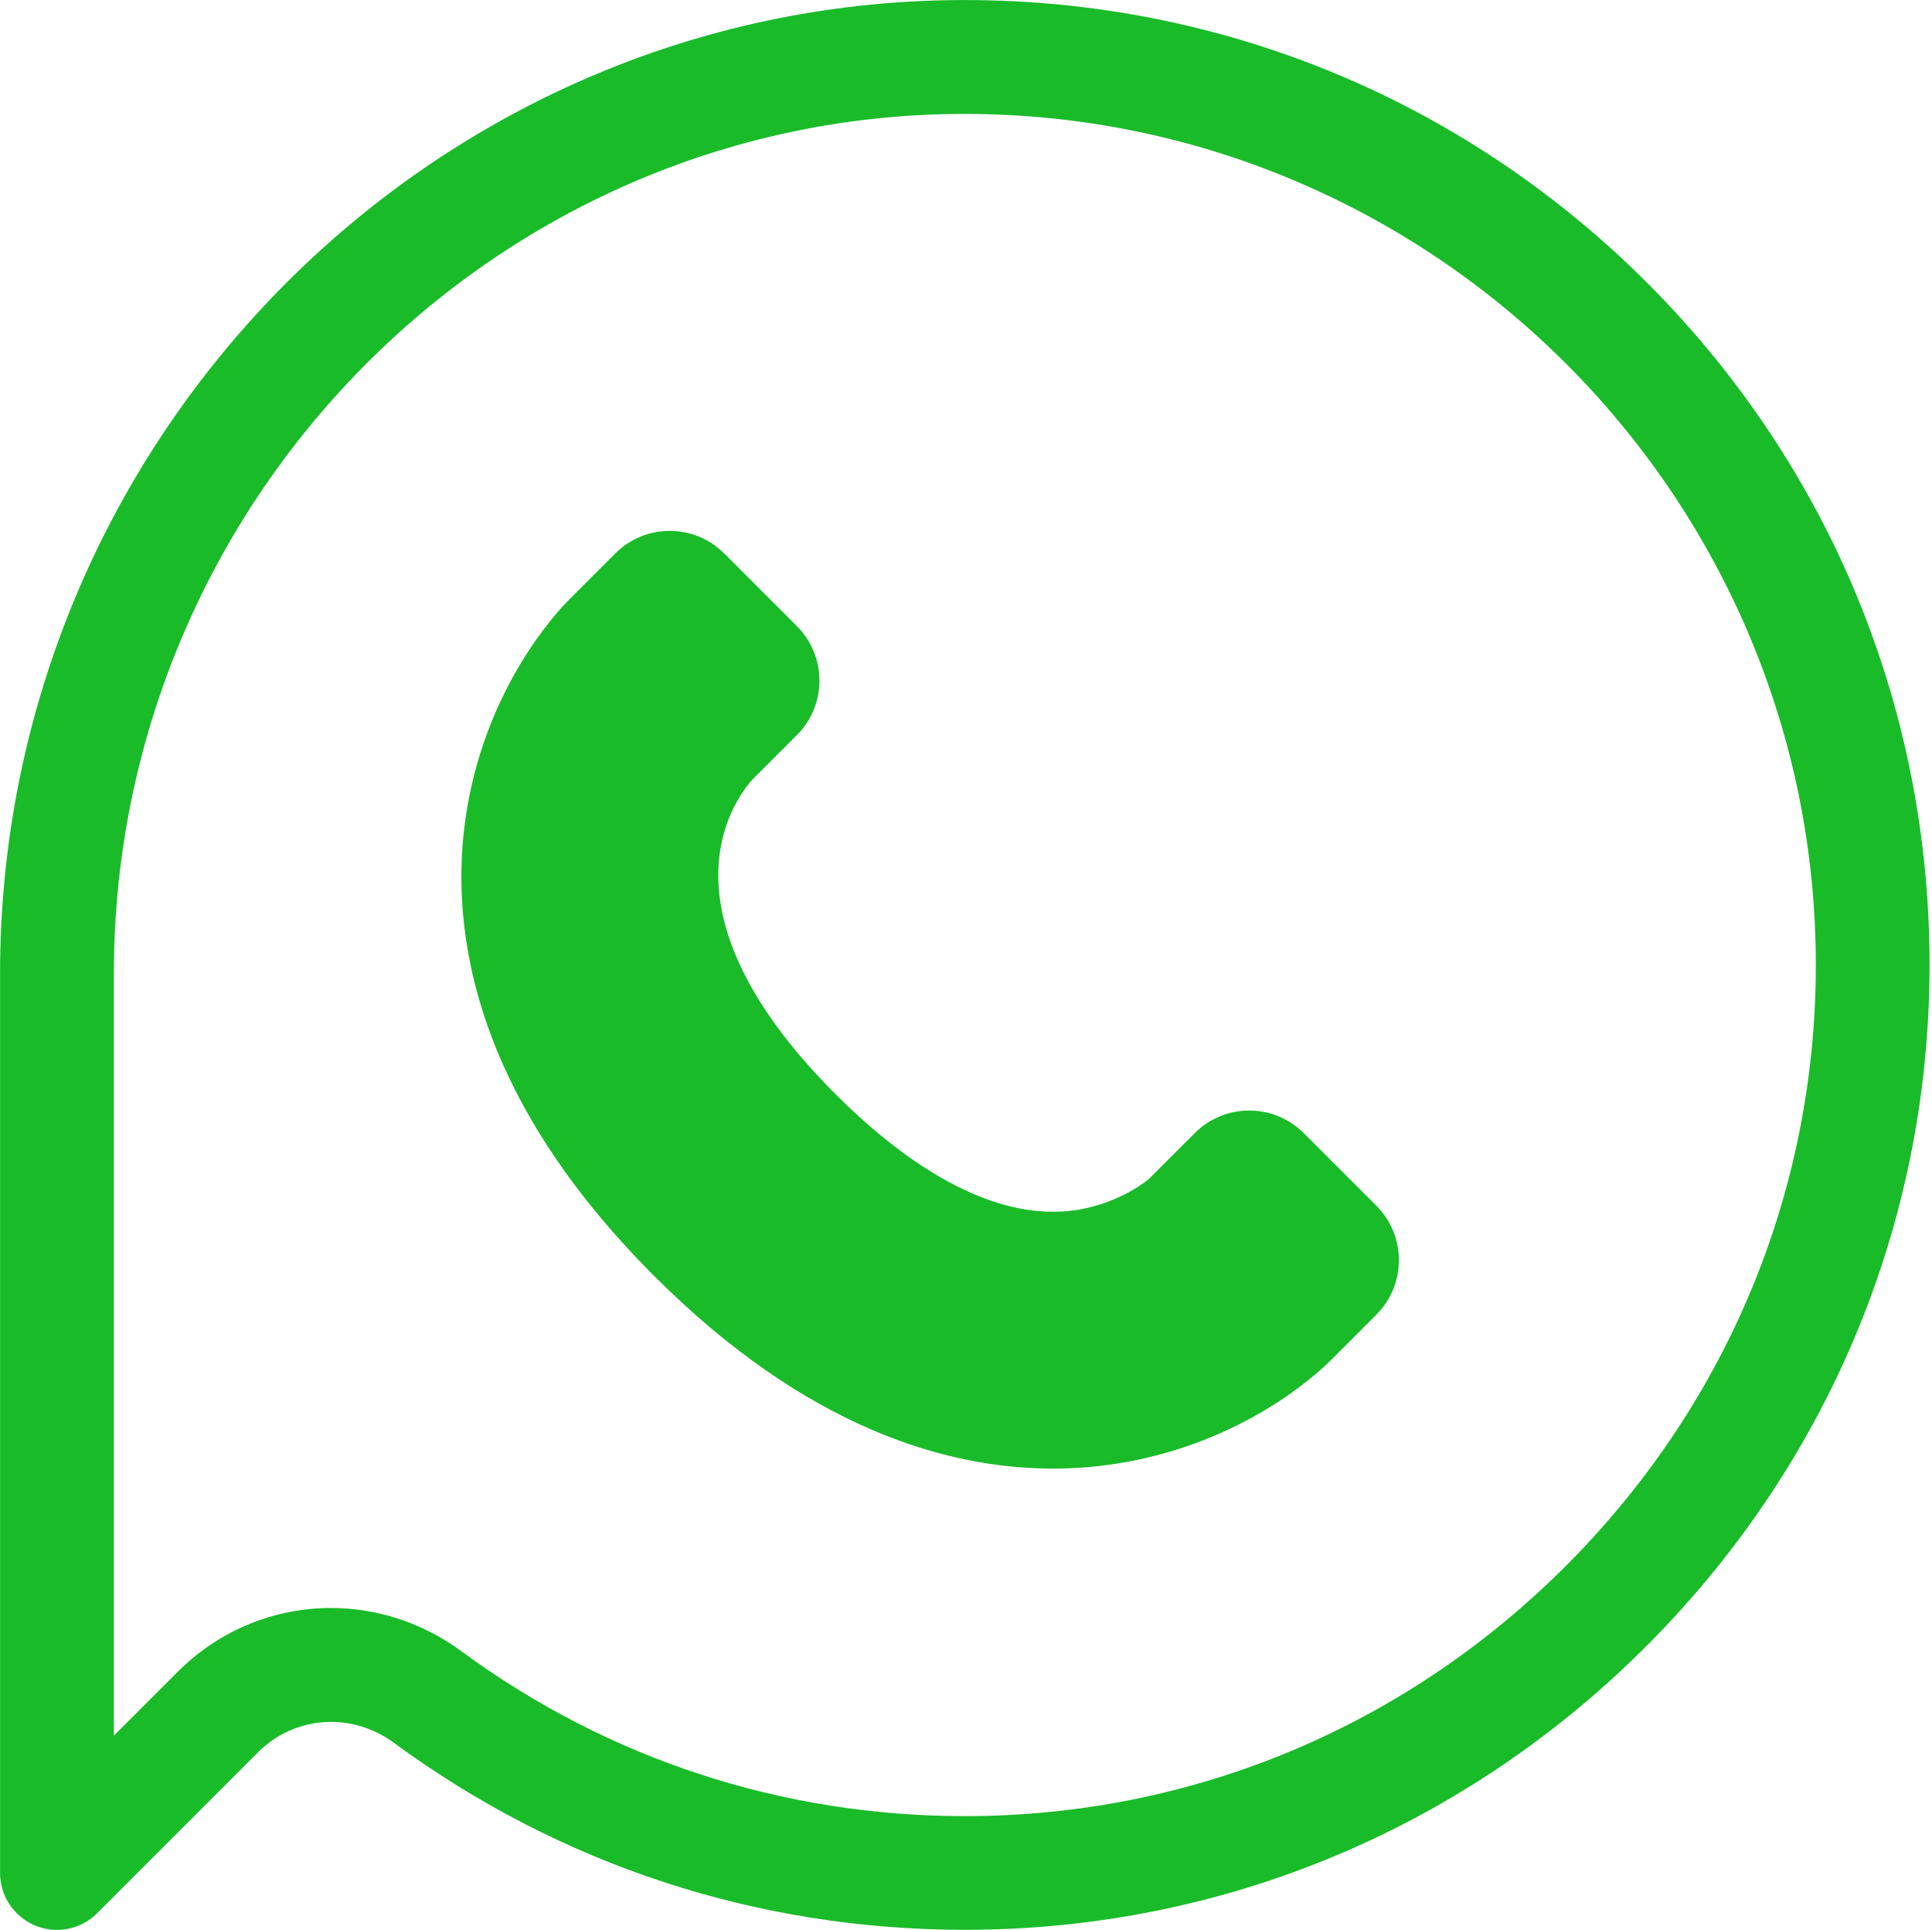
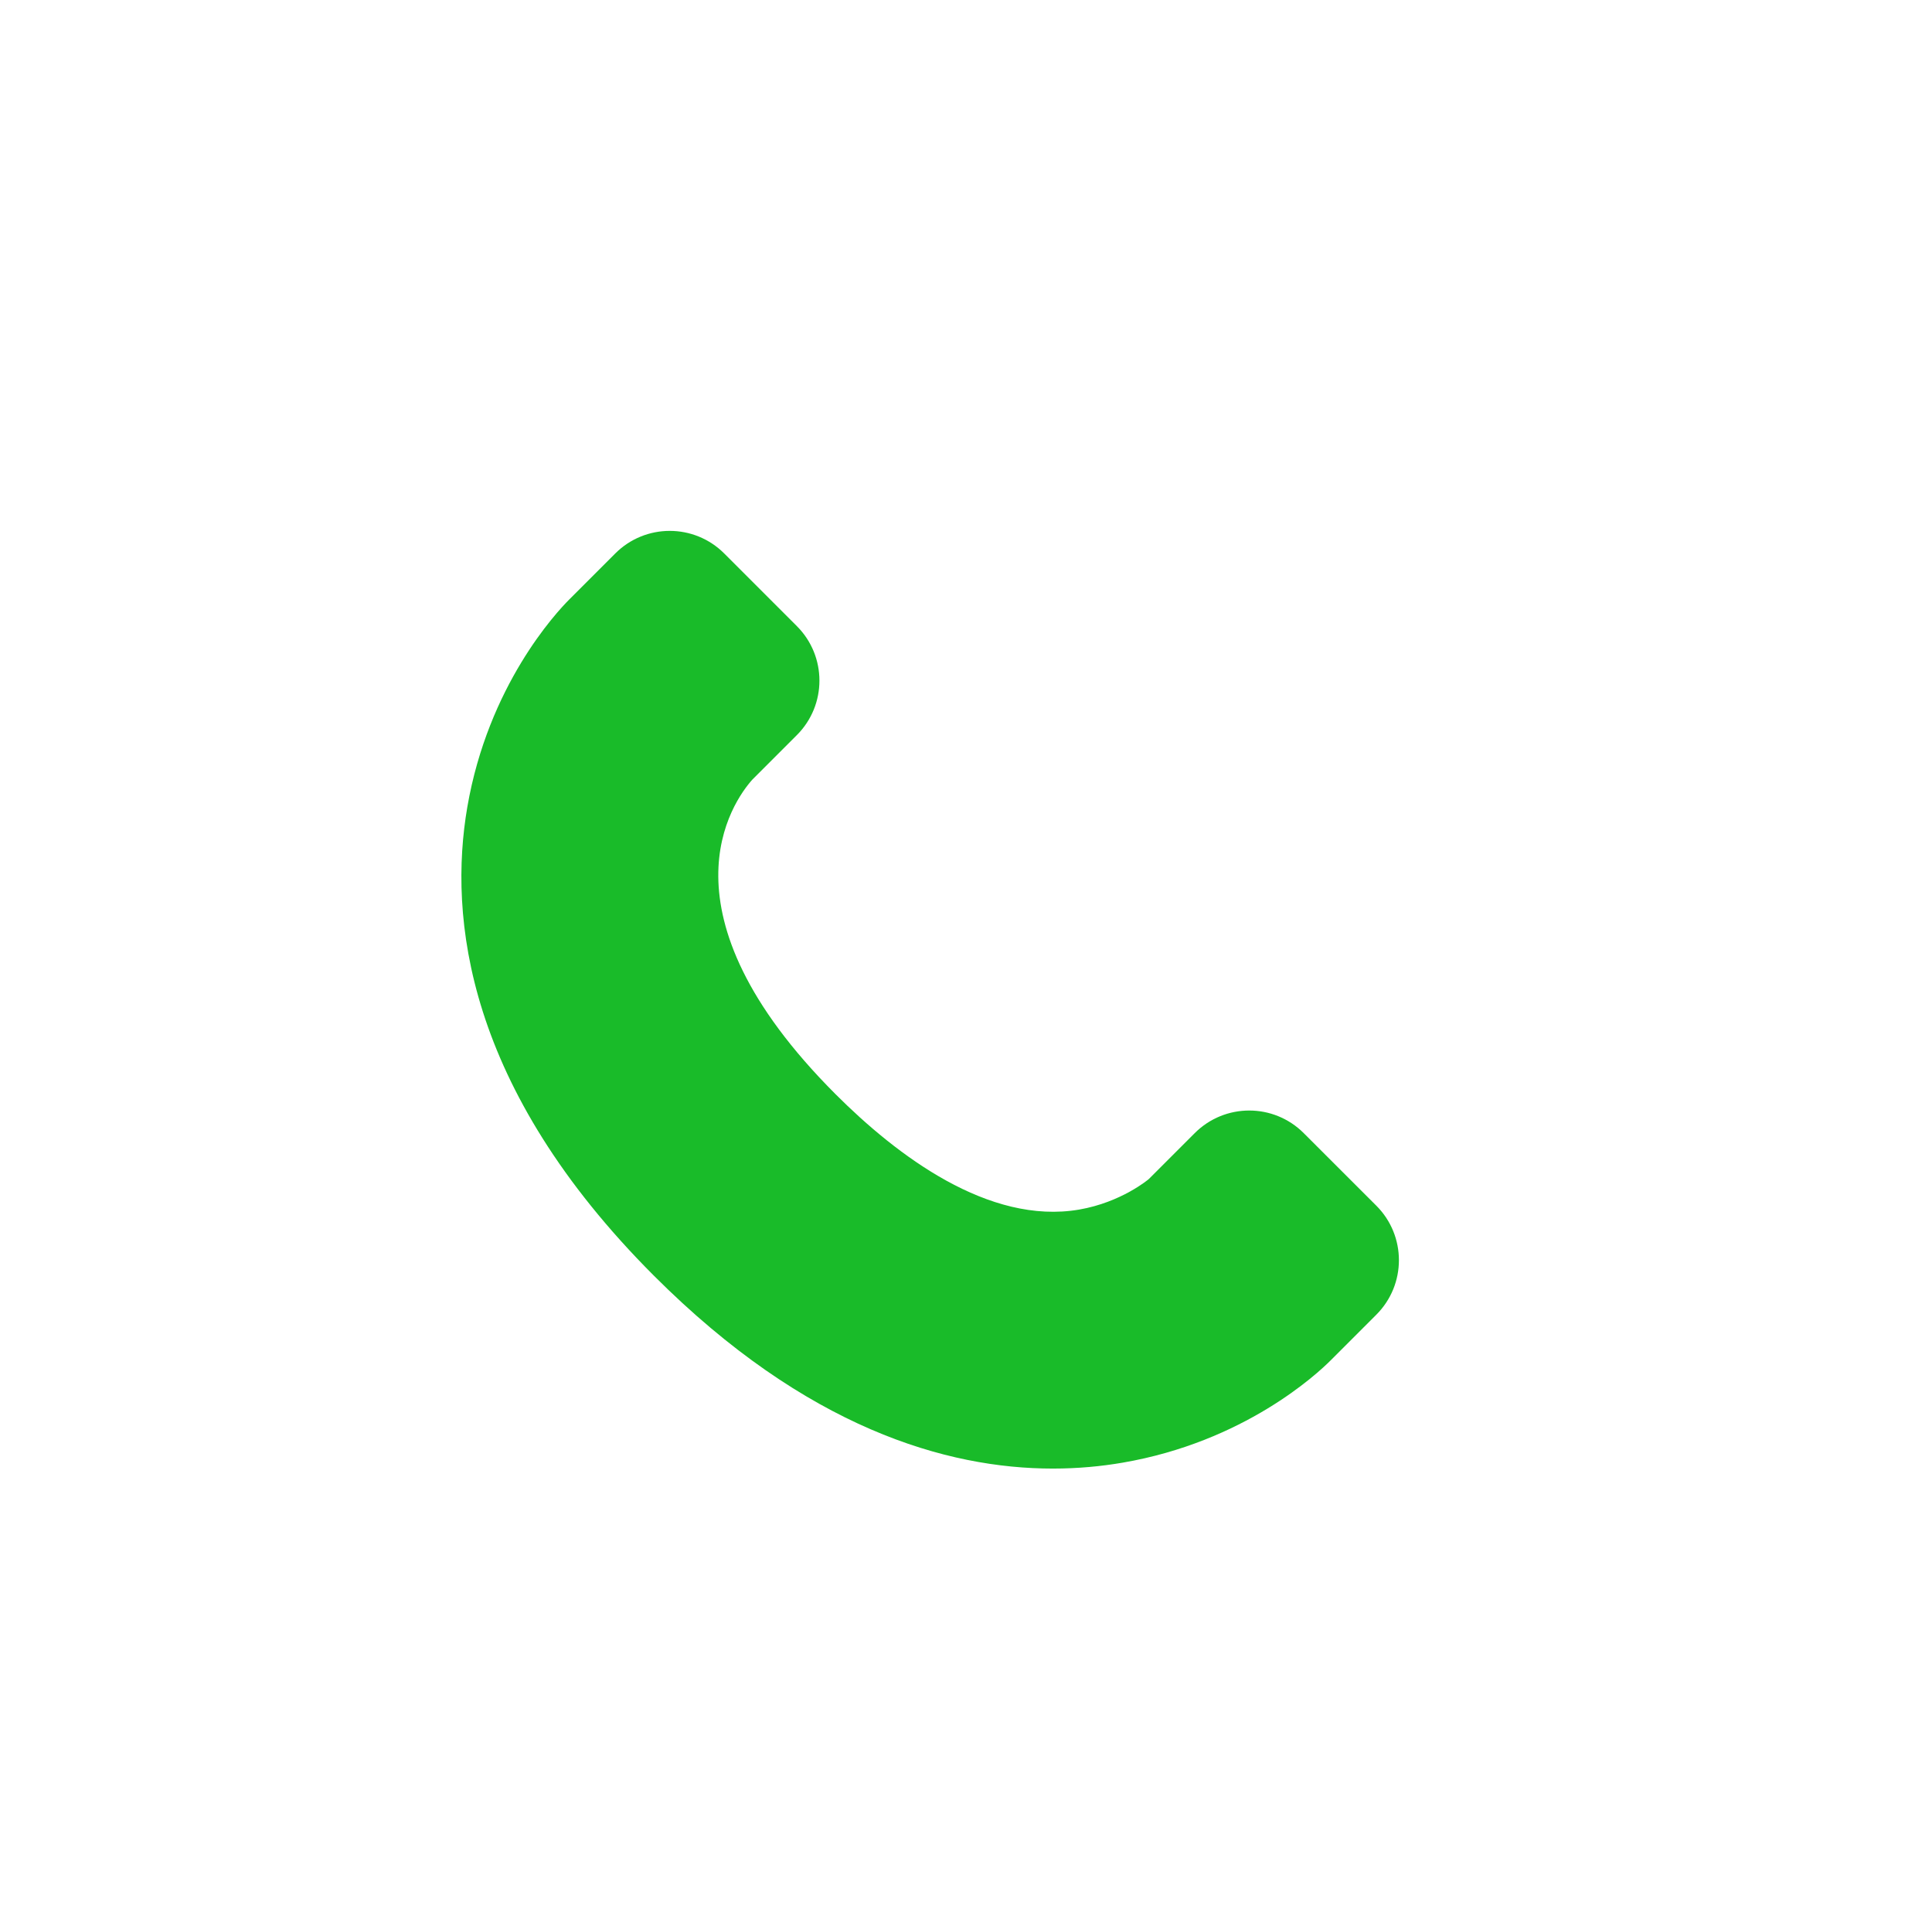
<svg xmlns="http://www.w3.org/2000/svg" fill="#19bb29" height="339.2" preserveAspectRatio="xMidYMid meet" version="1" viewBox="86.4 86.4 339.6 339.2" width="339.6" zoomAndPan="magnify">
  <g id="change1_1">
-     <path d="M374.88,135.06c-31.94-31.4-74.11-48.65-118.87-48.65c-0.41,0-0.83,0-1.25,0c-92.83,0.66-168.35,77.42-168.35,171.1v158.06 c0,4.04,2.44,7.69,6.17,9.24c1.24,0.51,2.54,0.76,3.83,0.76c2.6,0,5.16-1.02,7.07-2.93l28.3-28.3c6.41-6.41,16.43-7.1,23.84-1.66 c29.26,21.51,63.96,32.88,100.37,32.88c0.03,0,0.06,0,0.09,0c45.44-0.02,88.18-17.96,120.35-50.5 c32.18-32.55,49.63-75.52,49.13-120.98C425.08,208.99,407.07,166.72,374.88,135.06z M362.22,361.02 c-28.38,28.71-66.08,44.54-106.14,44.56c-0.03,0-0.05,0-0.08,0c-32.12,0-62.73-10.03-88.53-29c-6.91-5.08-14.94-7.58-22.9-7.58 c-9.8,0-19.51,3.79-26.93,11.21l-11.23,11.23V257.52c0-82.73,66.61-150.51,148.49-151.1c0.37,0,0.72,0,1.08,0 c81.68,0,148.69,66.13,149.59,147.91C406.01,294.4,390.62,332.3,362.22,361.02z" fill="inherit" />
    <path d="M315.56,285.54c-5.29-5.29-13.86-5.29-19.15,0l-8.07,8.07c-0.04,0.04-4.82,4.09-12.25,5.37 c-15.9,2.73-32.05-9.51-42.8-20.26c-32.06-32.06-18.07-51.47-14.65-55.3l7.83-7.83c5.29-5.29,5.29-13.86,0-19.15l-12.77-12.77 c-5.29-5.29-13.86-5.29-19.15,0l-8.07,8.07c-2.35,2.35-14.27,15.16-17.94,36.52c-3.31,19.28-0.31,49.23,32.83,82.37 c26.76,26.76,51.44,33.87,70.1,33.87c4.45,0,8.55-0.4,12.27-1.04c21.36-3.67,34.17-15.59,36.52-17.94l8.07-8.07 c5.29-5.29,5.29-13.86,0-19.15L315.56,285.54z M218.59,223.46c-0.13,0.14-0.2,0.2-0.2,0.2L218.59,223.46z" fill="inherit" />
  </g>
</svg>